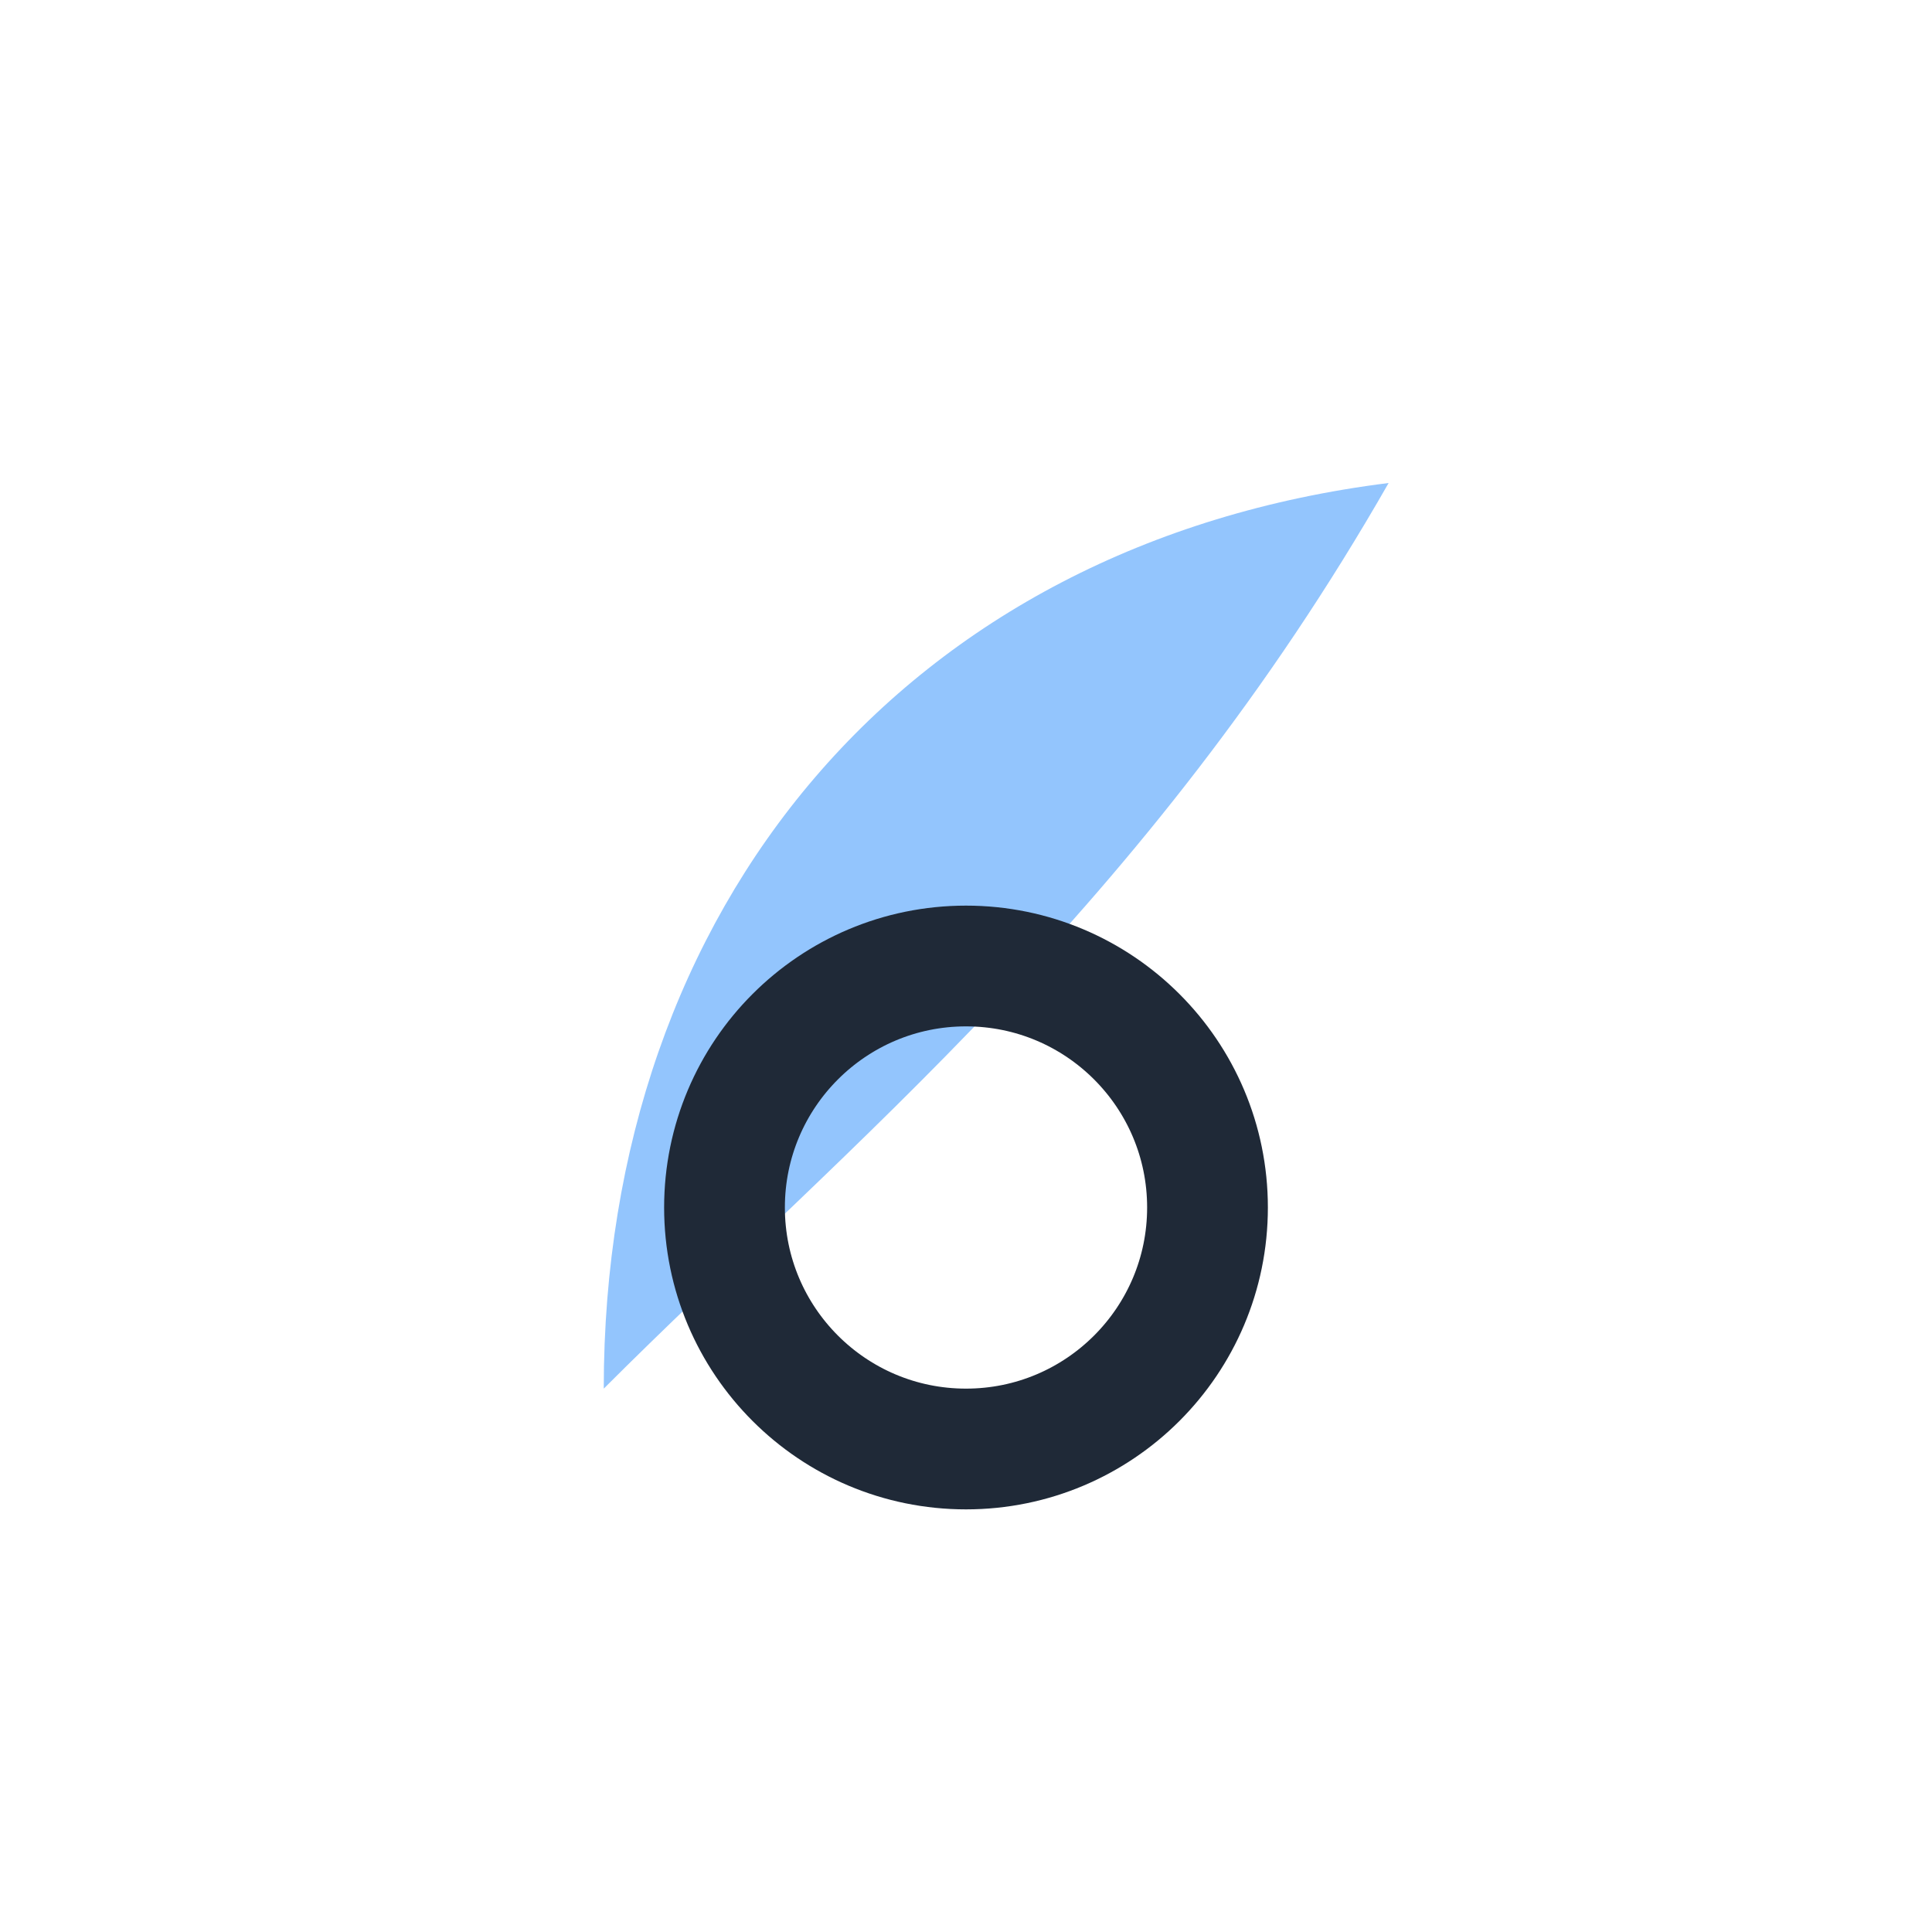
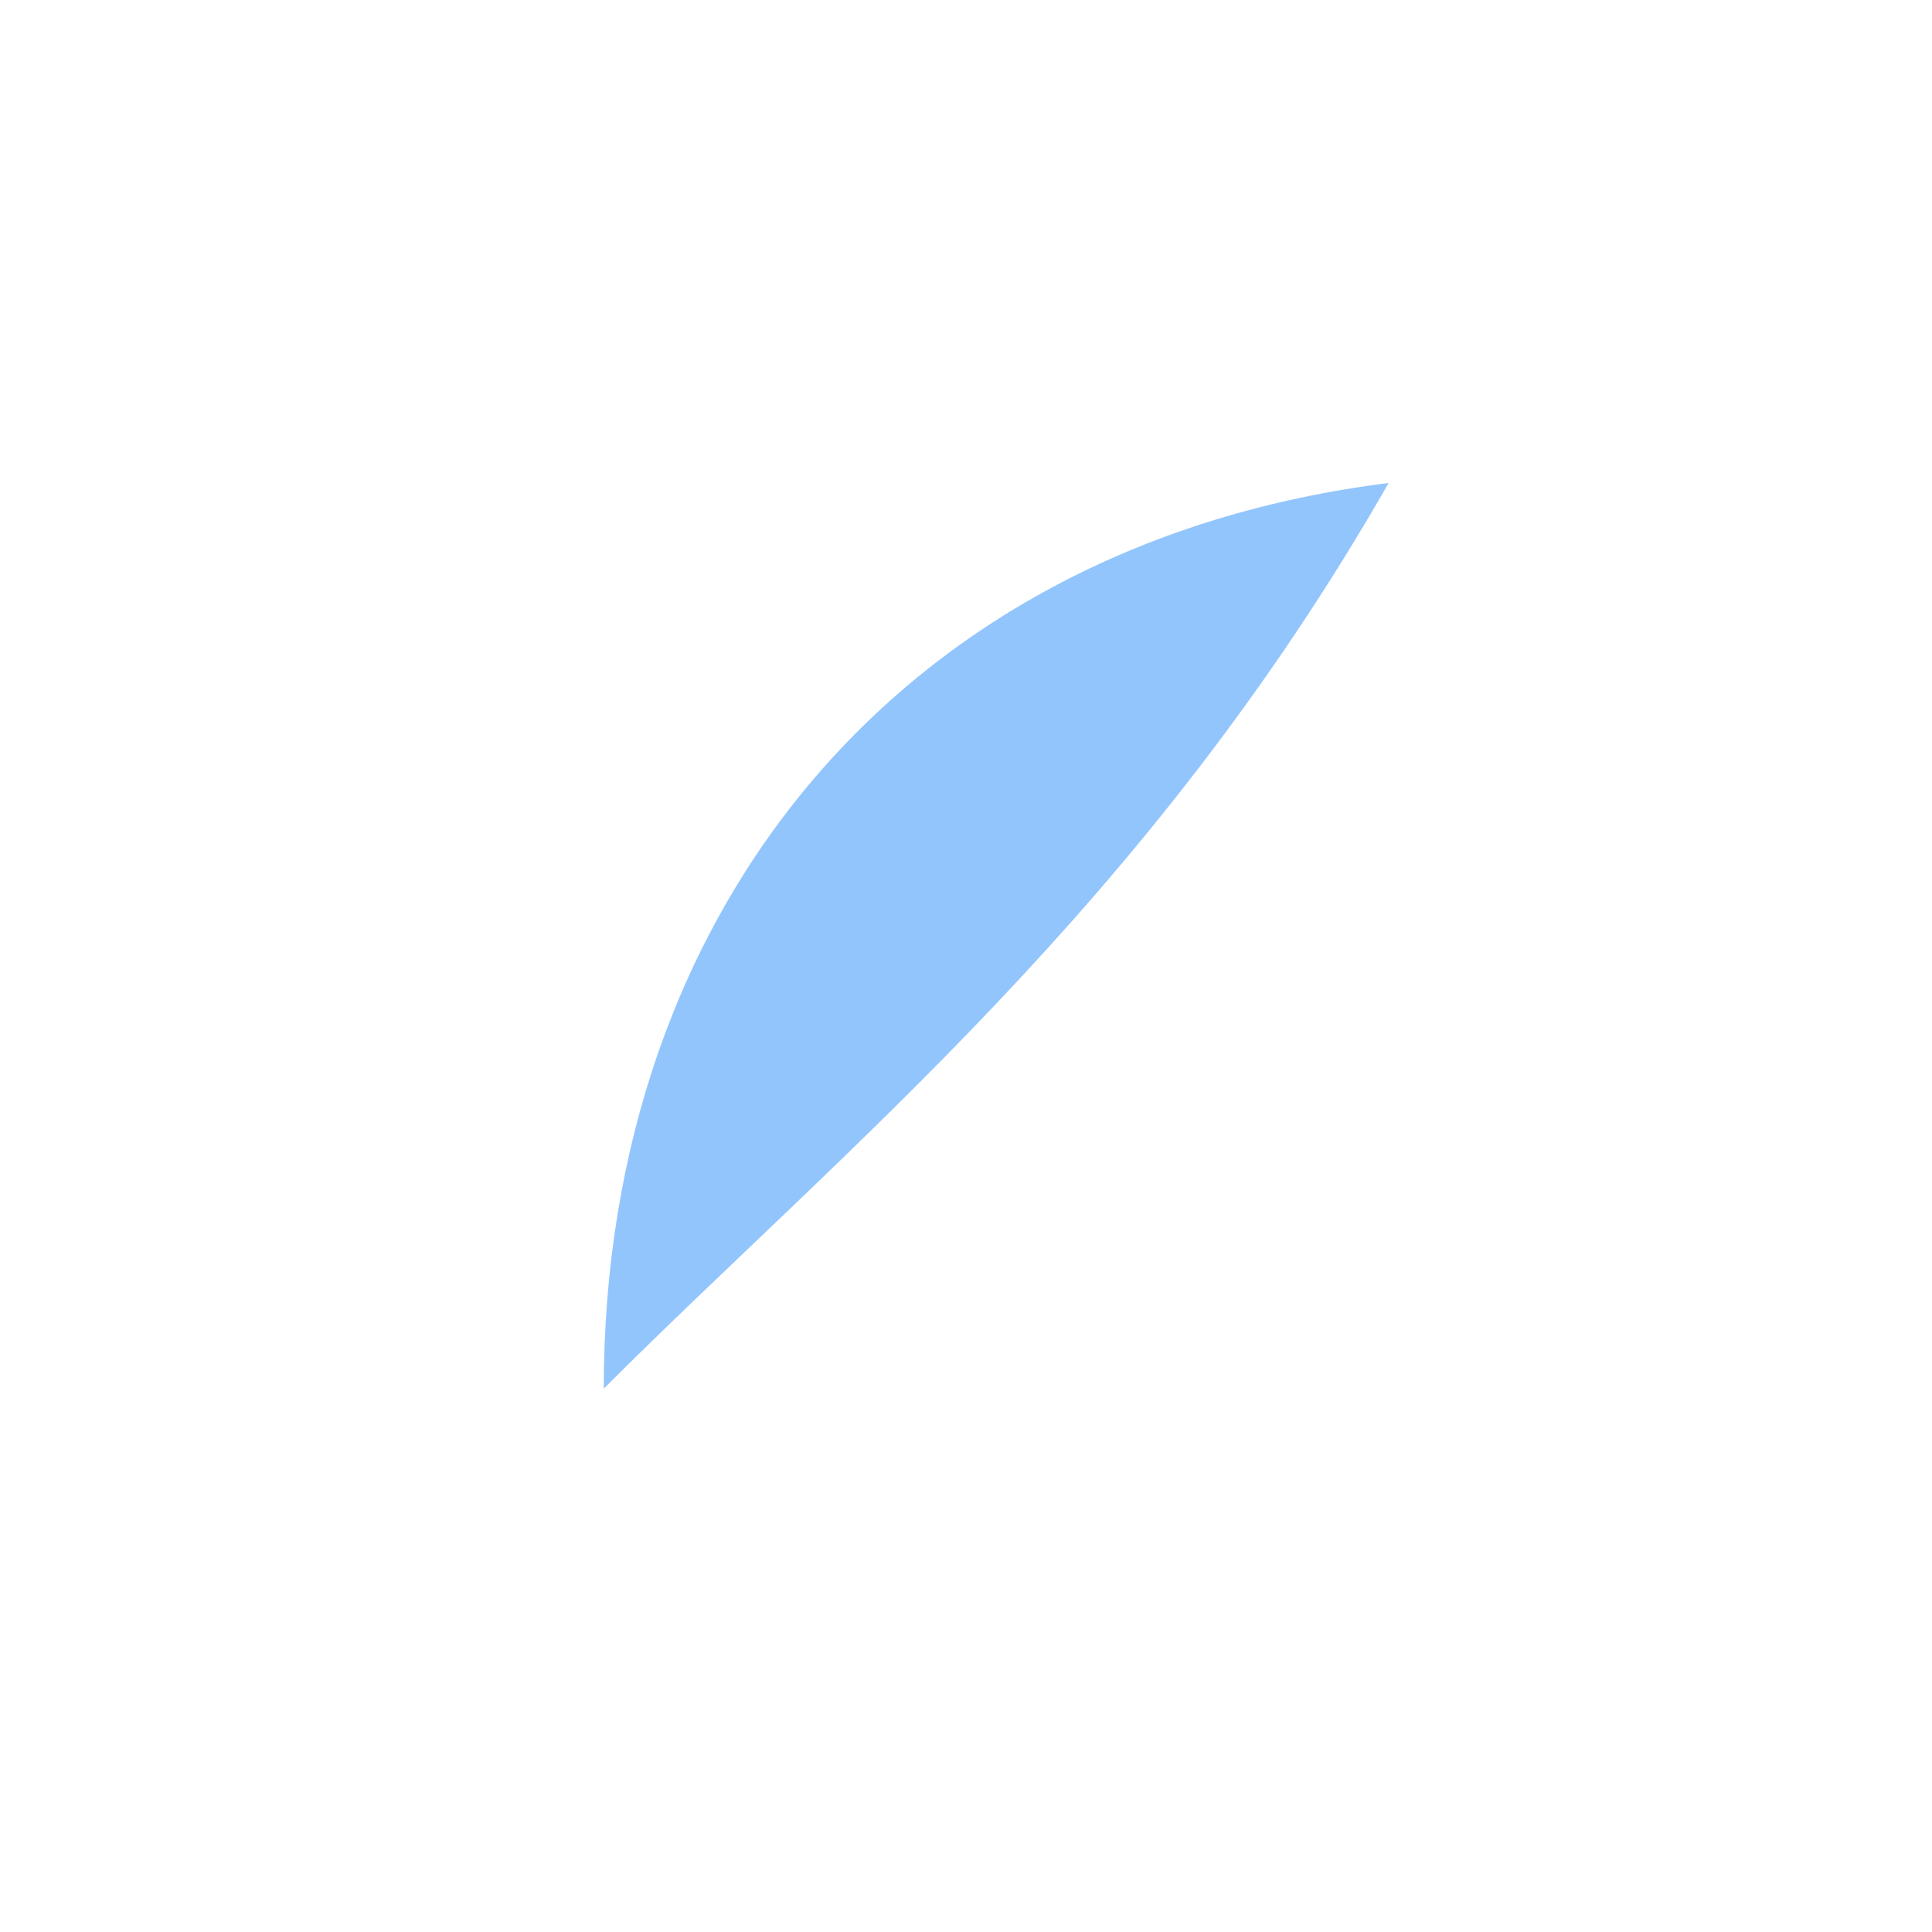
<svg xmlns="http://www.w3.org/2000/svg" width="32" height="32" viewBox="0 0 32 32">
  <path d="M10 23c4-4 9-8 13-15-8 1-13 7-13 15z" fill="#93C5FD" />
-   <circle cx="16" cy="20" r="4" fill="none" stroke="#1F2937" stroke-width="2" />
</svg>